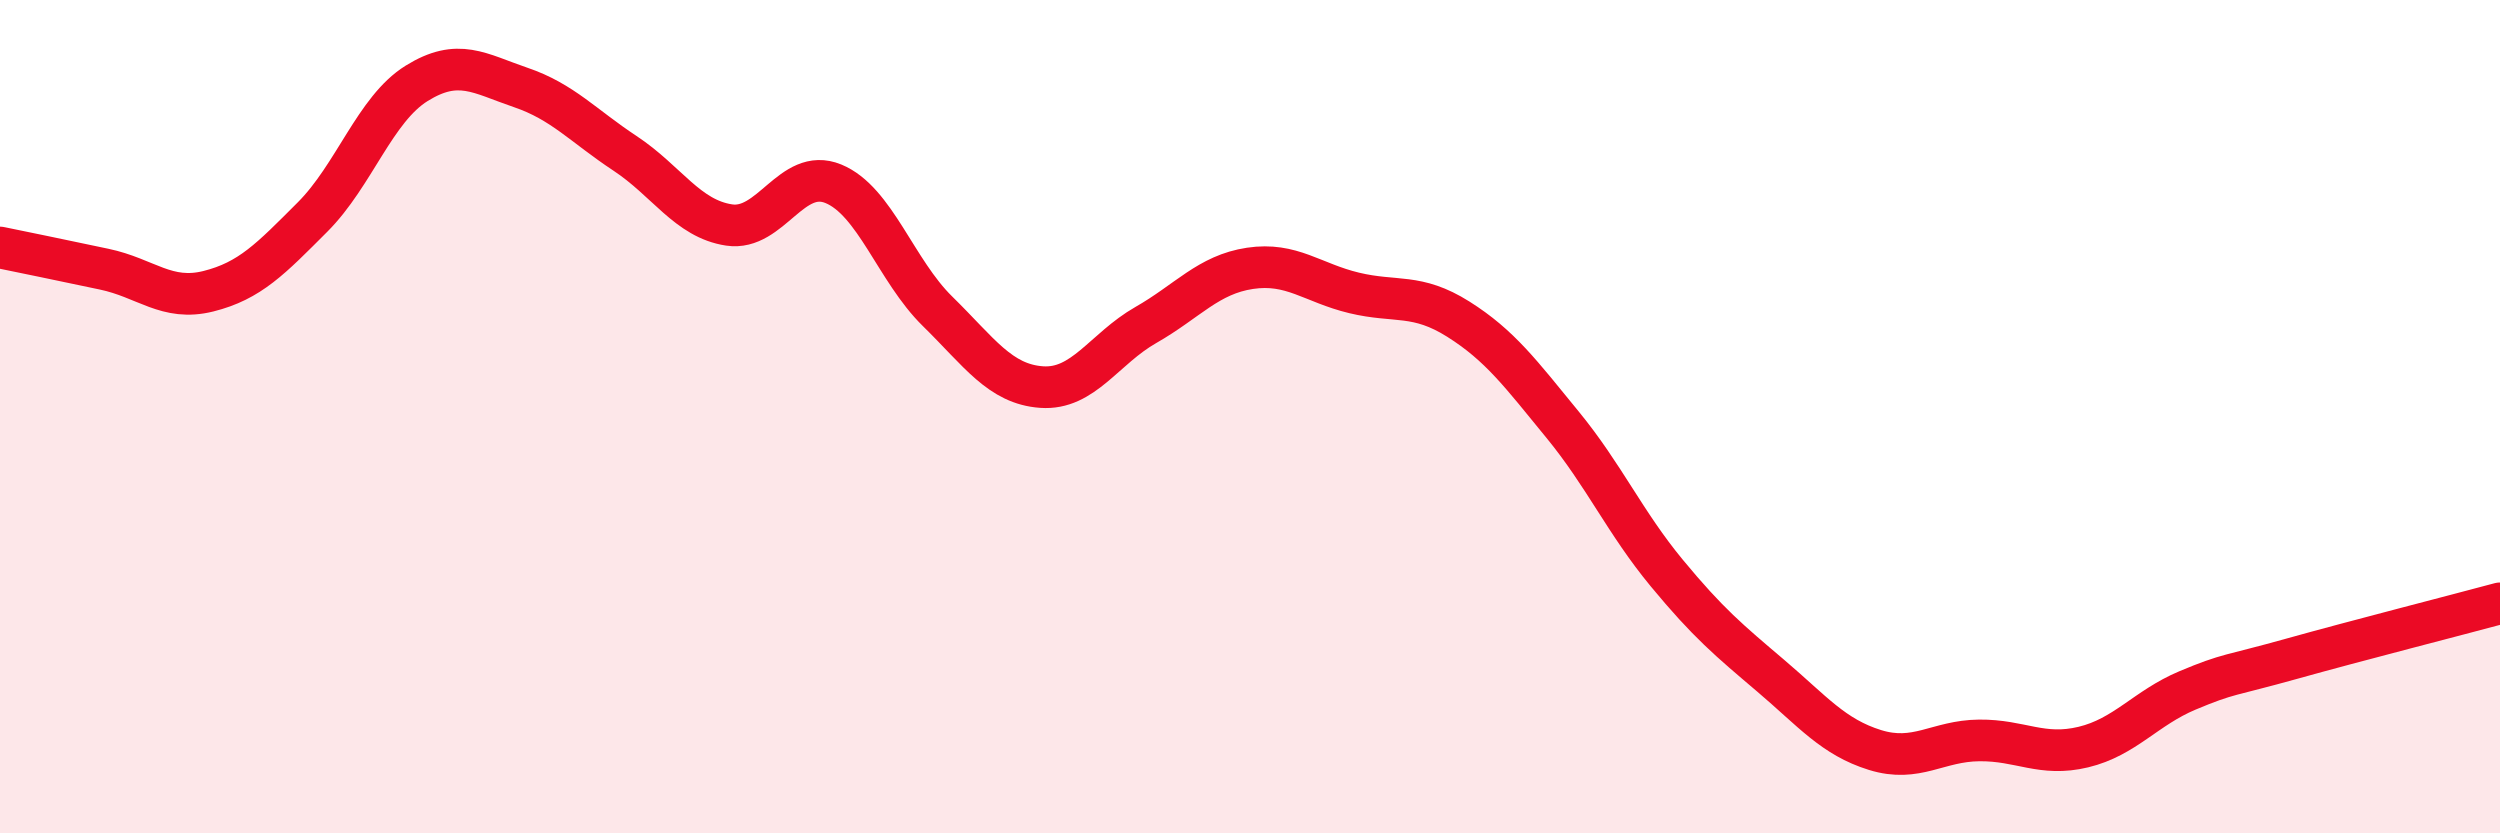
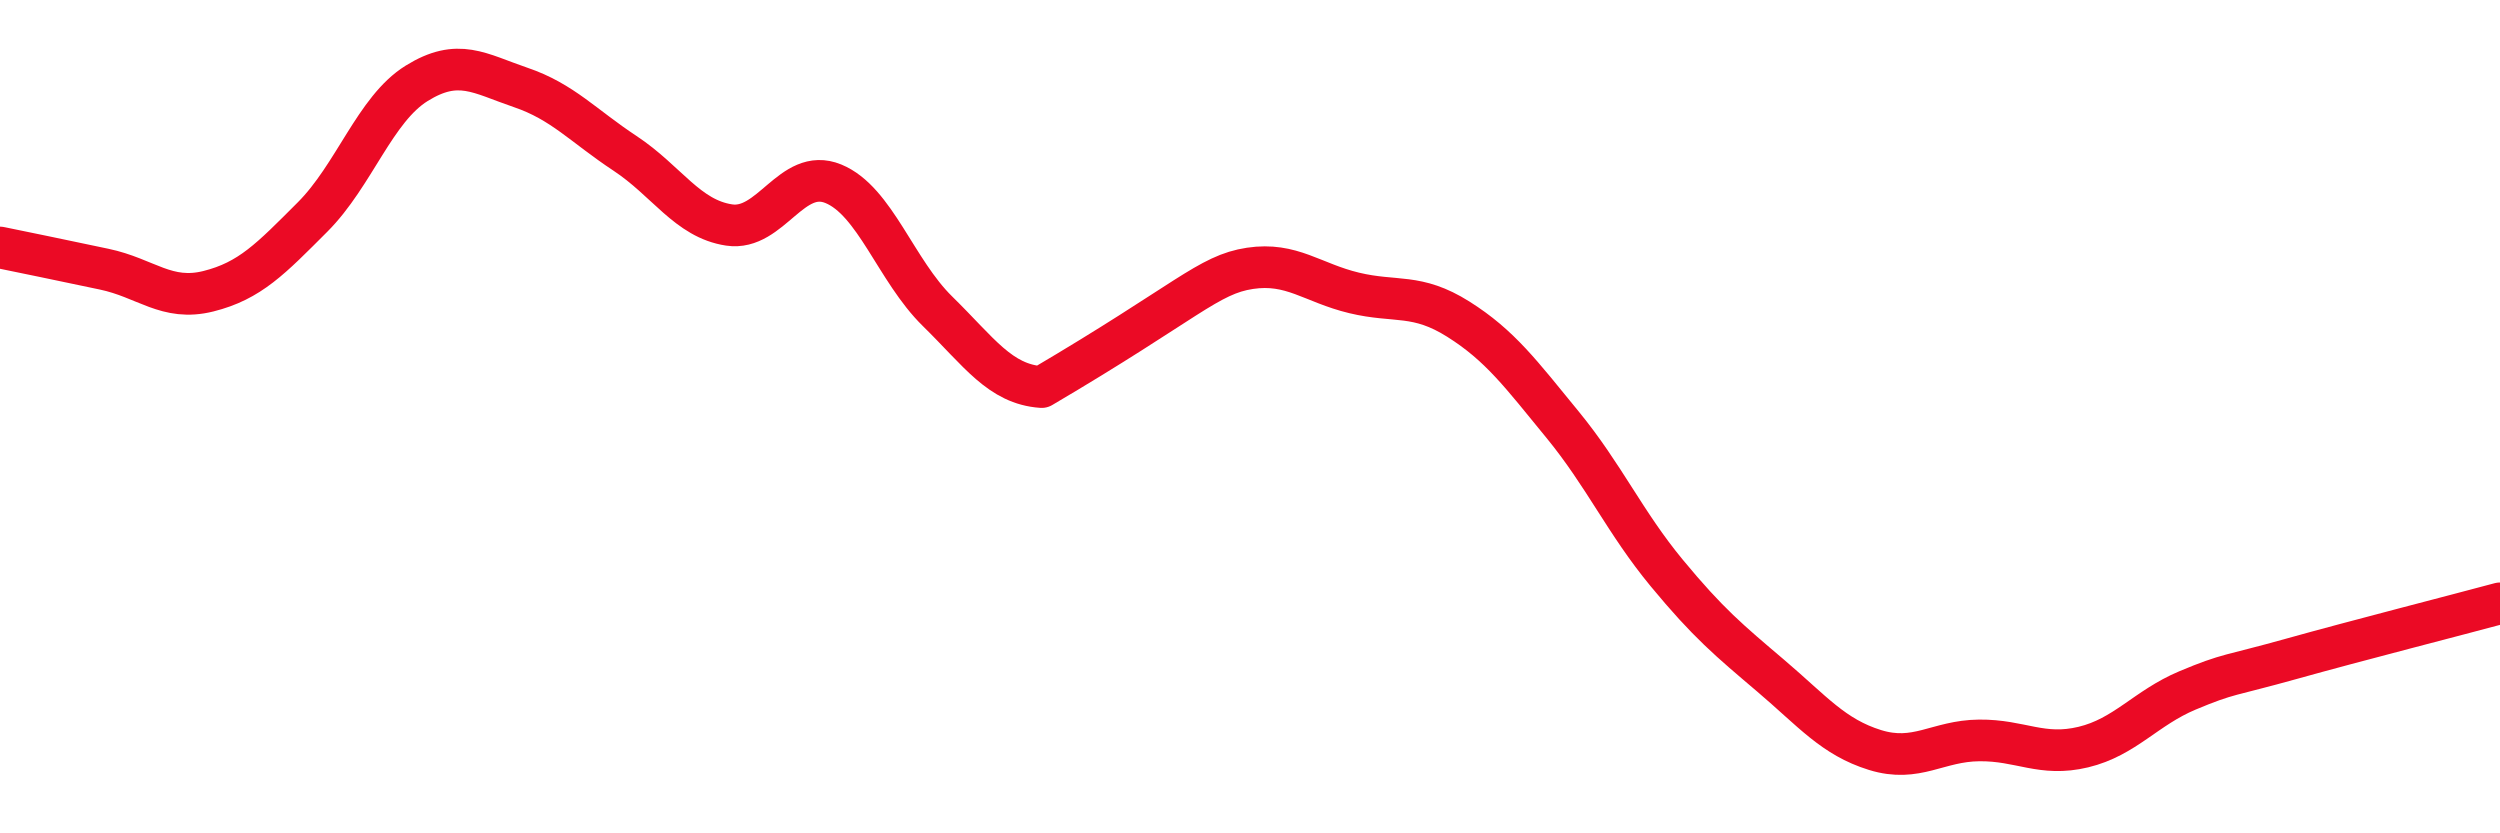
<svg xmlns="http://www.w3.org/2000/svg" width="60" height="20" viewBox="0 0 60 20">
-   <path d="M 0,5.94 C 0.5,6.04 1.5,6.25 2.5,6.46 C 3.5,6.67 4,7.24 5,6.99 C 6,6.74 6.5,6.21 7.5,5.21 C 8.5,4.21 9,2.62 10,2 C 11,1.38 11.5,1.76 12.5,2.1 C 13.5,2.44 14,3.02 15,3.68 C 16,4.34 16.5,5.25 17.5,5.4 C 18.5,5.55 19,4 20,4.41 C 21,4.82 21.5,6.49 22.5,7.47 C 23.5,8.45 24,9.22 25,9.29 C 26,9.36 26.5,8.37 27.5,7.8 C 28.5,7.23 29,6.59 30,6.44 C 31,6.29 31.5,6.79 32.5,7.03 C 33.5,7.27 34,7.03 35,7.66 C 36,8.29 36.5,8.97 37.5,10.19 C 38.5,11.41 39,12.54 40,13.75 C 41,14.96 41.5,15.37 42.5,16.22 C 43.5,17.07 44,17.69 45,18 C 46,18.31 46.5,17.78 47.5,17.77 C 48.5,17.76 49,18.17 50,17.93 C 51,17.69 51.5,16.99 52.5,16.57 C 53.5,16.15 53.5,16.23 55,15.81 C 56.5,15.39 59,14.75 60,14.48L60 20L0 20Z" fill="#EB0A25" opacity="0.1" stroke-linecap="round" stroke-linejoin="round" />
-   <path d="M 0,5.94 C 0.5,6.04 1.5,6.25 2.5,6.46 C 3.5,6.67 4,7.24 5,6.99 C 6,6.74 6.5,6.21 7.5,5.21 C 8.5,4.21 9,2.62 10,2 C 11,1.38 11.5,1.76 12.5,2.1 C 13.5,2.44 14,3.02 15,3.68 C 16,4.34 16.5,5.25 17.5,5.4 C 18.5,5.55 19,4 20,4.41 C 21,4.82 21.5,6.49 22.5,7.47 C 23.5,8.45 24,9.22 25,9.29 C 26,9.36 26.5,8.37 27.5,7.8 C 28.5,7.23 29,6.59 30,6.44 C 31,6.29 31.5,6.79 32.5,7.03 C 33.5,7.27 34,7.03 35,7.66 C 36,8.29 36.5,8.97 37.5,10.19 C 38.5,11.41 39,12.54 40,13.75 C 41,14.96 41.5,15.37 42.5,16.22 C 43.5,17.07 44,17.69 45,18 C 46,18.31 46.5,17.78 47.5,17.77 C 48.5,17.76 49,18.17 50,17.93 C 51,17.69 51.5,16.99 52.5,16.57 C 53.5,16.15 53.5,16.23 55,15.81 C 56.5,15.39 59,14.75 60,14.48" stroke="#EB0A25" stroke-width="1" fill="none" stroke-linecap="round" stroke-linejoin="round" />
+   <path d="M 0,5.94 C 0.5,6.04 1.5,6.25 2.5,6.46 C 3.5,6.67 4,7.24 5,6.99 C 6,6.74 6.5,6.21 7.5,5.21 C 8.5,4.21 9,2.62 10,2 C 11,1.38 11.5,1.76 12.5,2.1 C 13.5,2.44 14,3.02 15,3.68 C 16,4.34 16.5,5.25 17.5,5.4 C 18.5,5.55 19,4 20,4.41 C 21,4.82 21.5,6.49 22.5,7.47 C 23.5,8.45 24,9.22 25,9.29 C 28.5,7.23 29,6.59 30,6.44 C 31,6.29 31.5,6.79 32.5,7.03 C 33.5,7.27 34,7.03 35,7.66 C 36,8.29 36.5,8.97 37.5,10.19 C 38.5,11.41 39,12.54 40,13.75 C 41,14.96 41.5,15.37 42.5,16.22 C 43.5,17.07 44,17.69 45,18 C 46,18.31 46.5,17.78 47.5,17.77 C 48.5,17.76 49,18.17 50,17.93 C 51,17.69 51.5,16.99 52.5,16.57 C 53.5,16.15 53.5,16.23 55,15.81 C 56.5,15.39 59,14.75 60,14.48" stroke="#EB0A25" stroke-width="1" fill="none" stroke-linecap="round" stroke-linejoin="round" />
</svg>